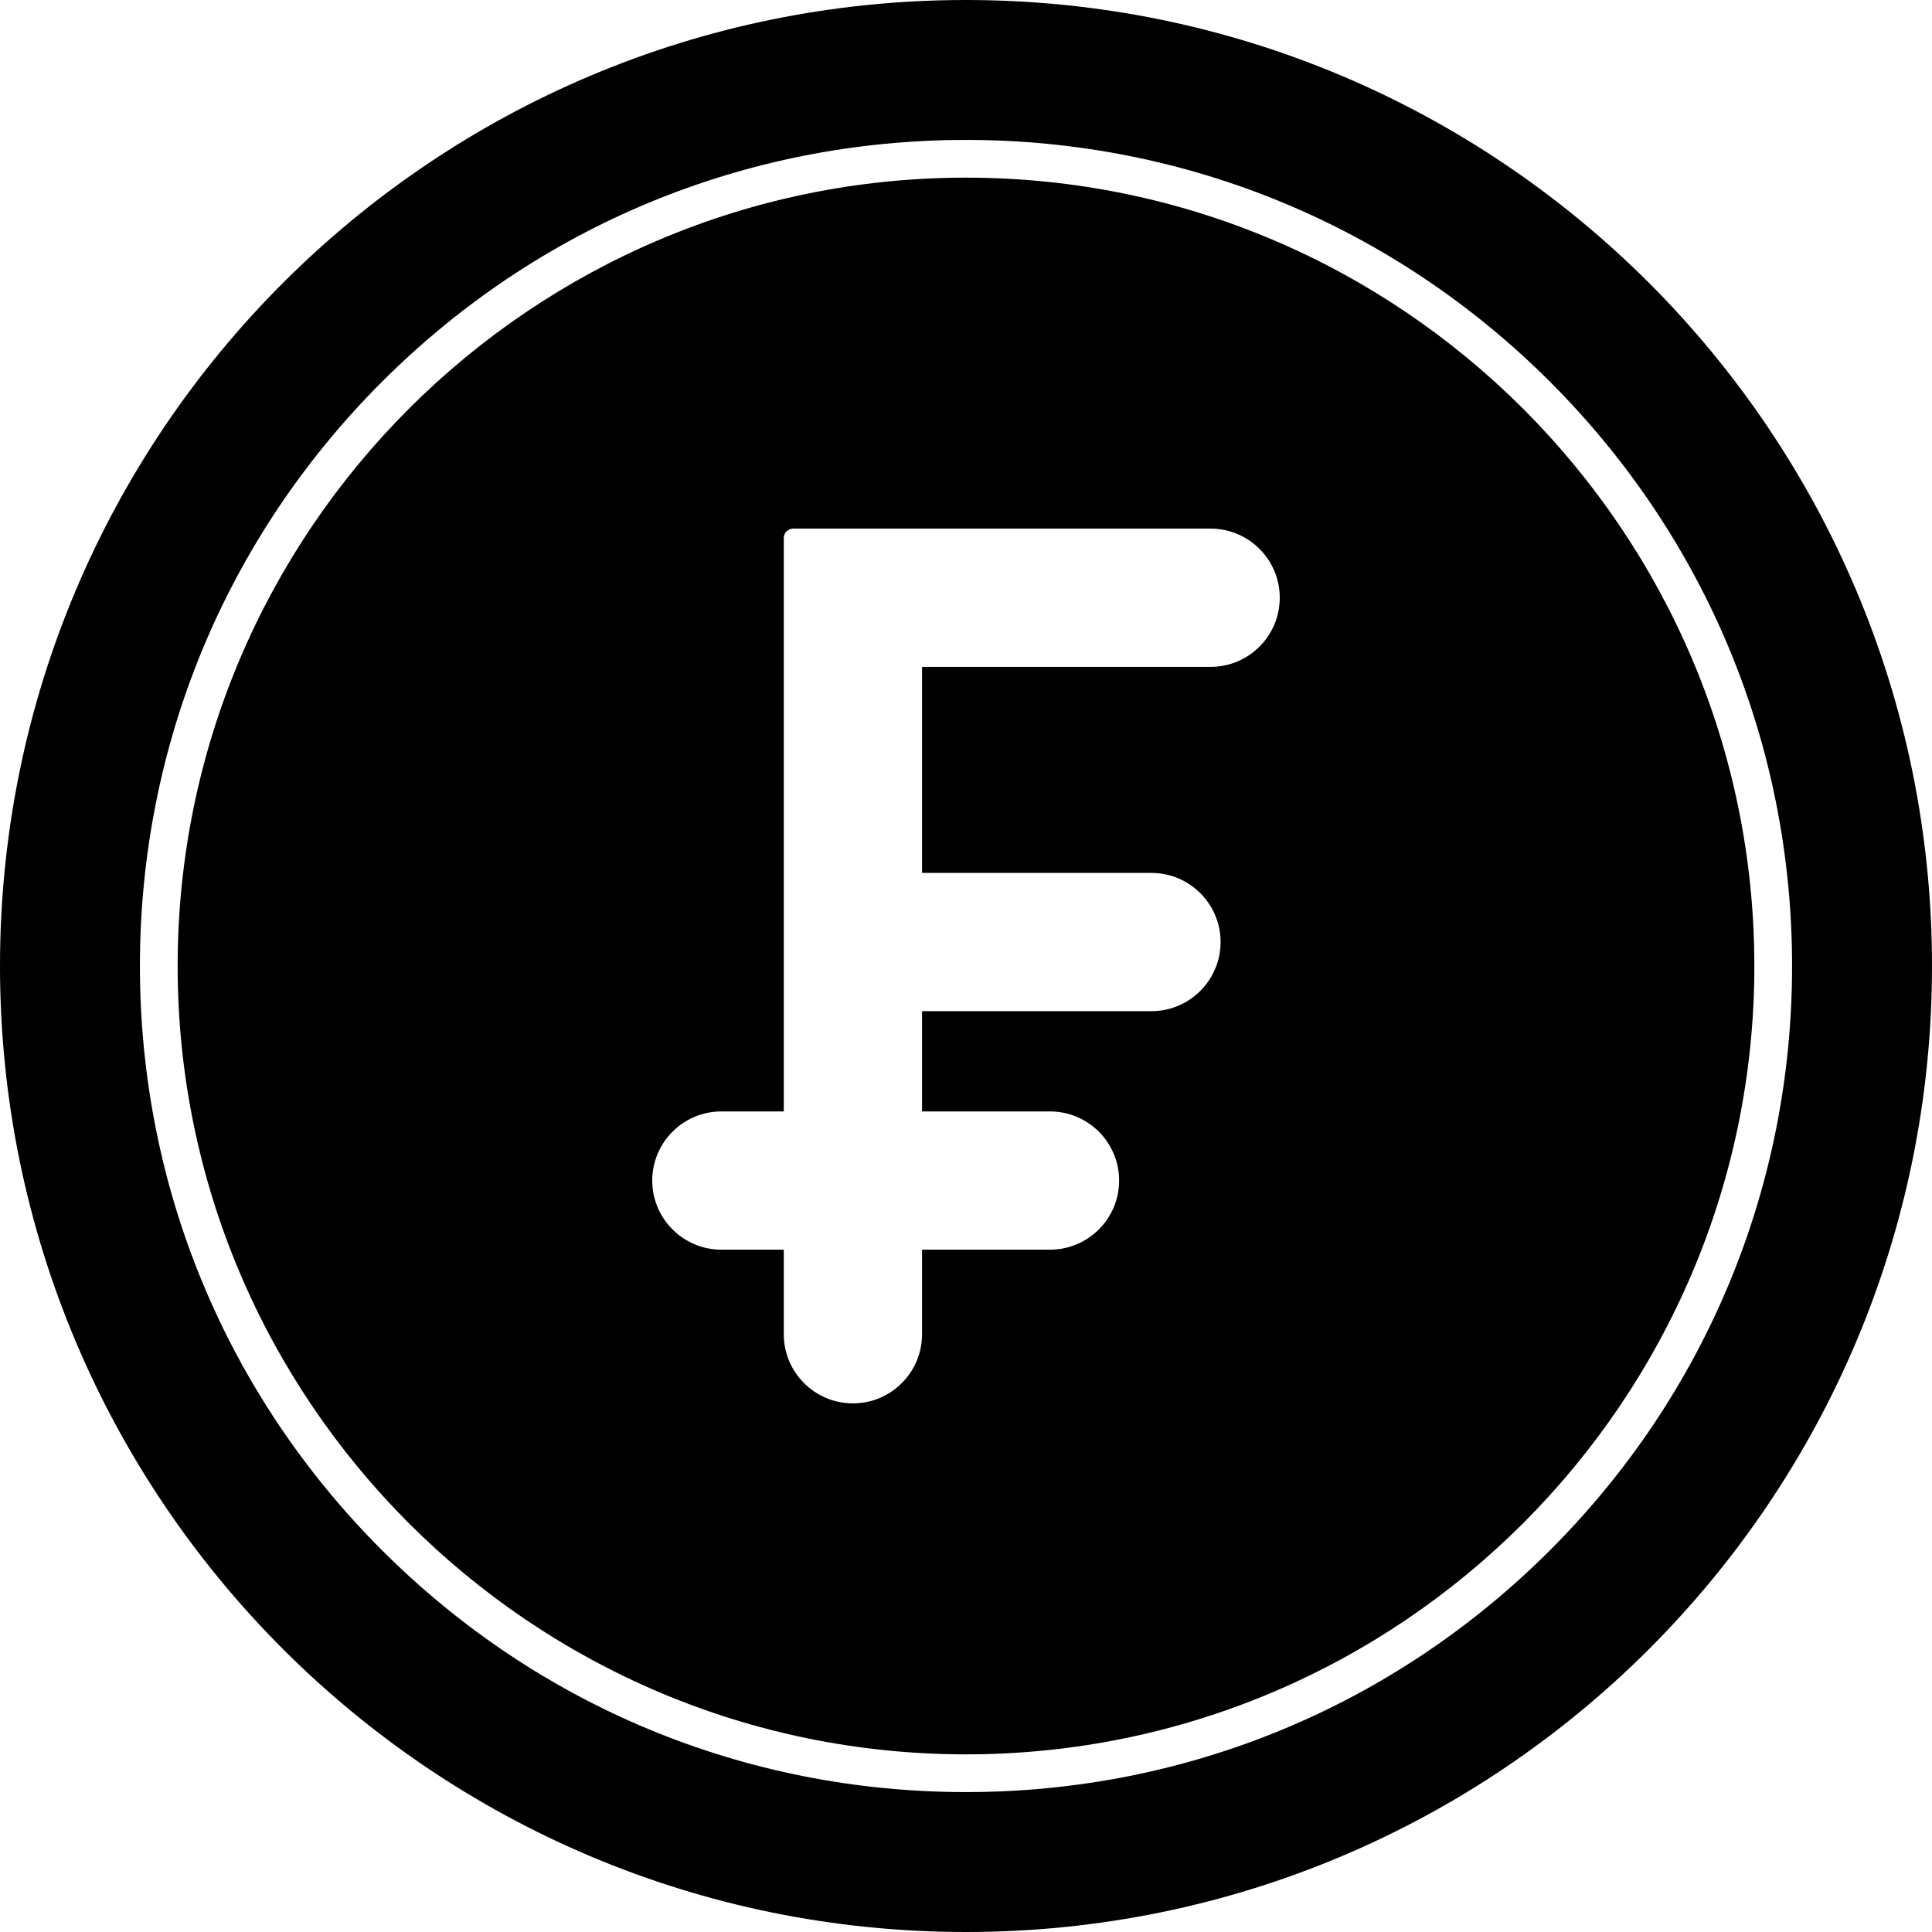
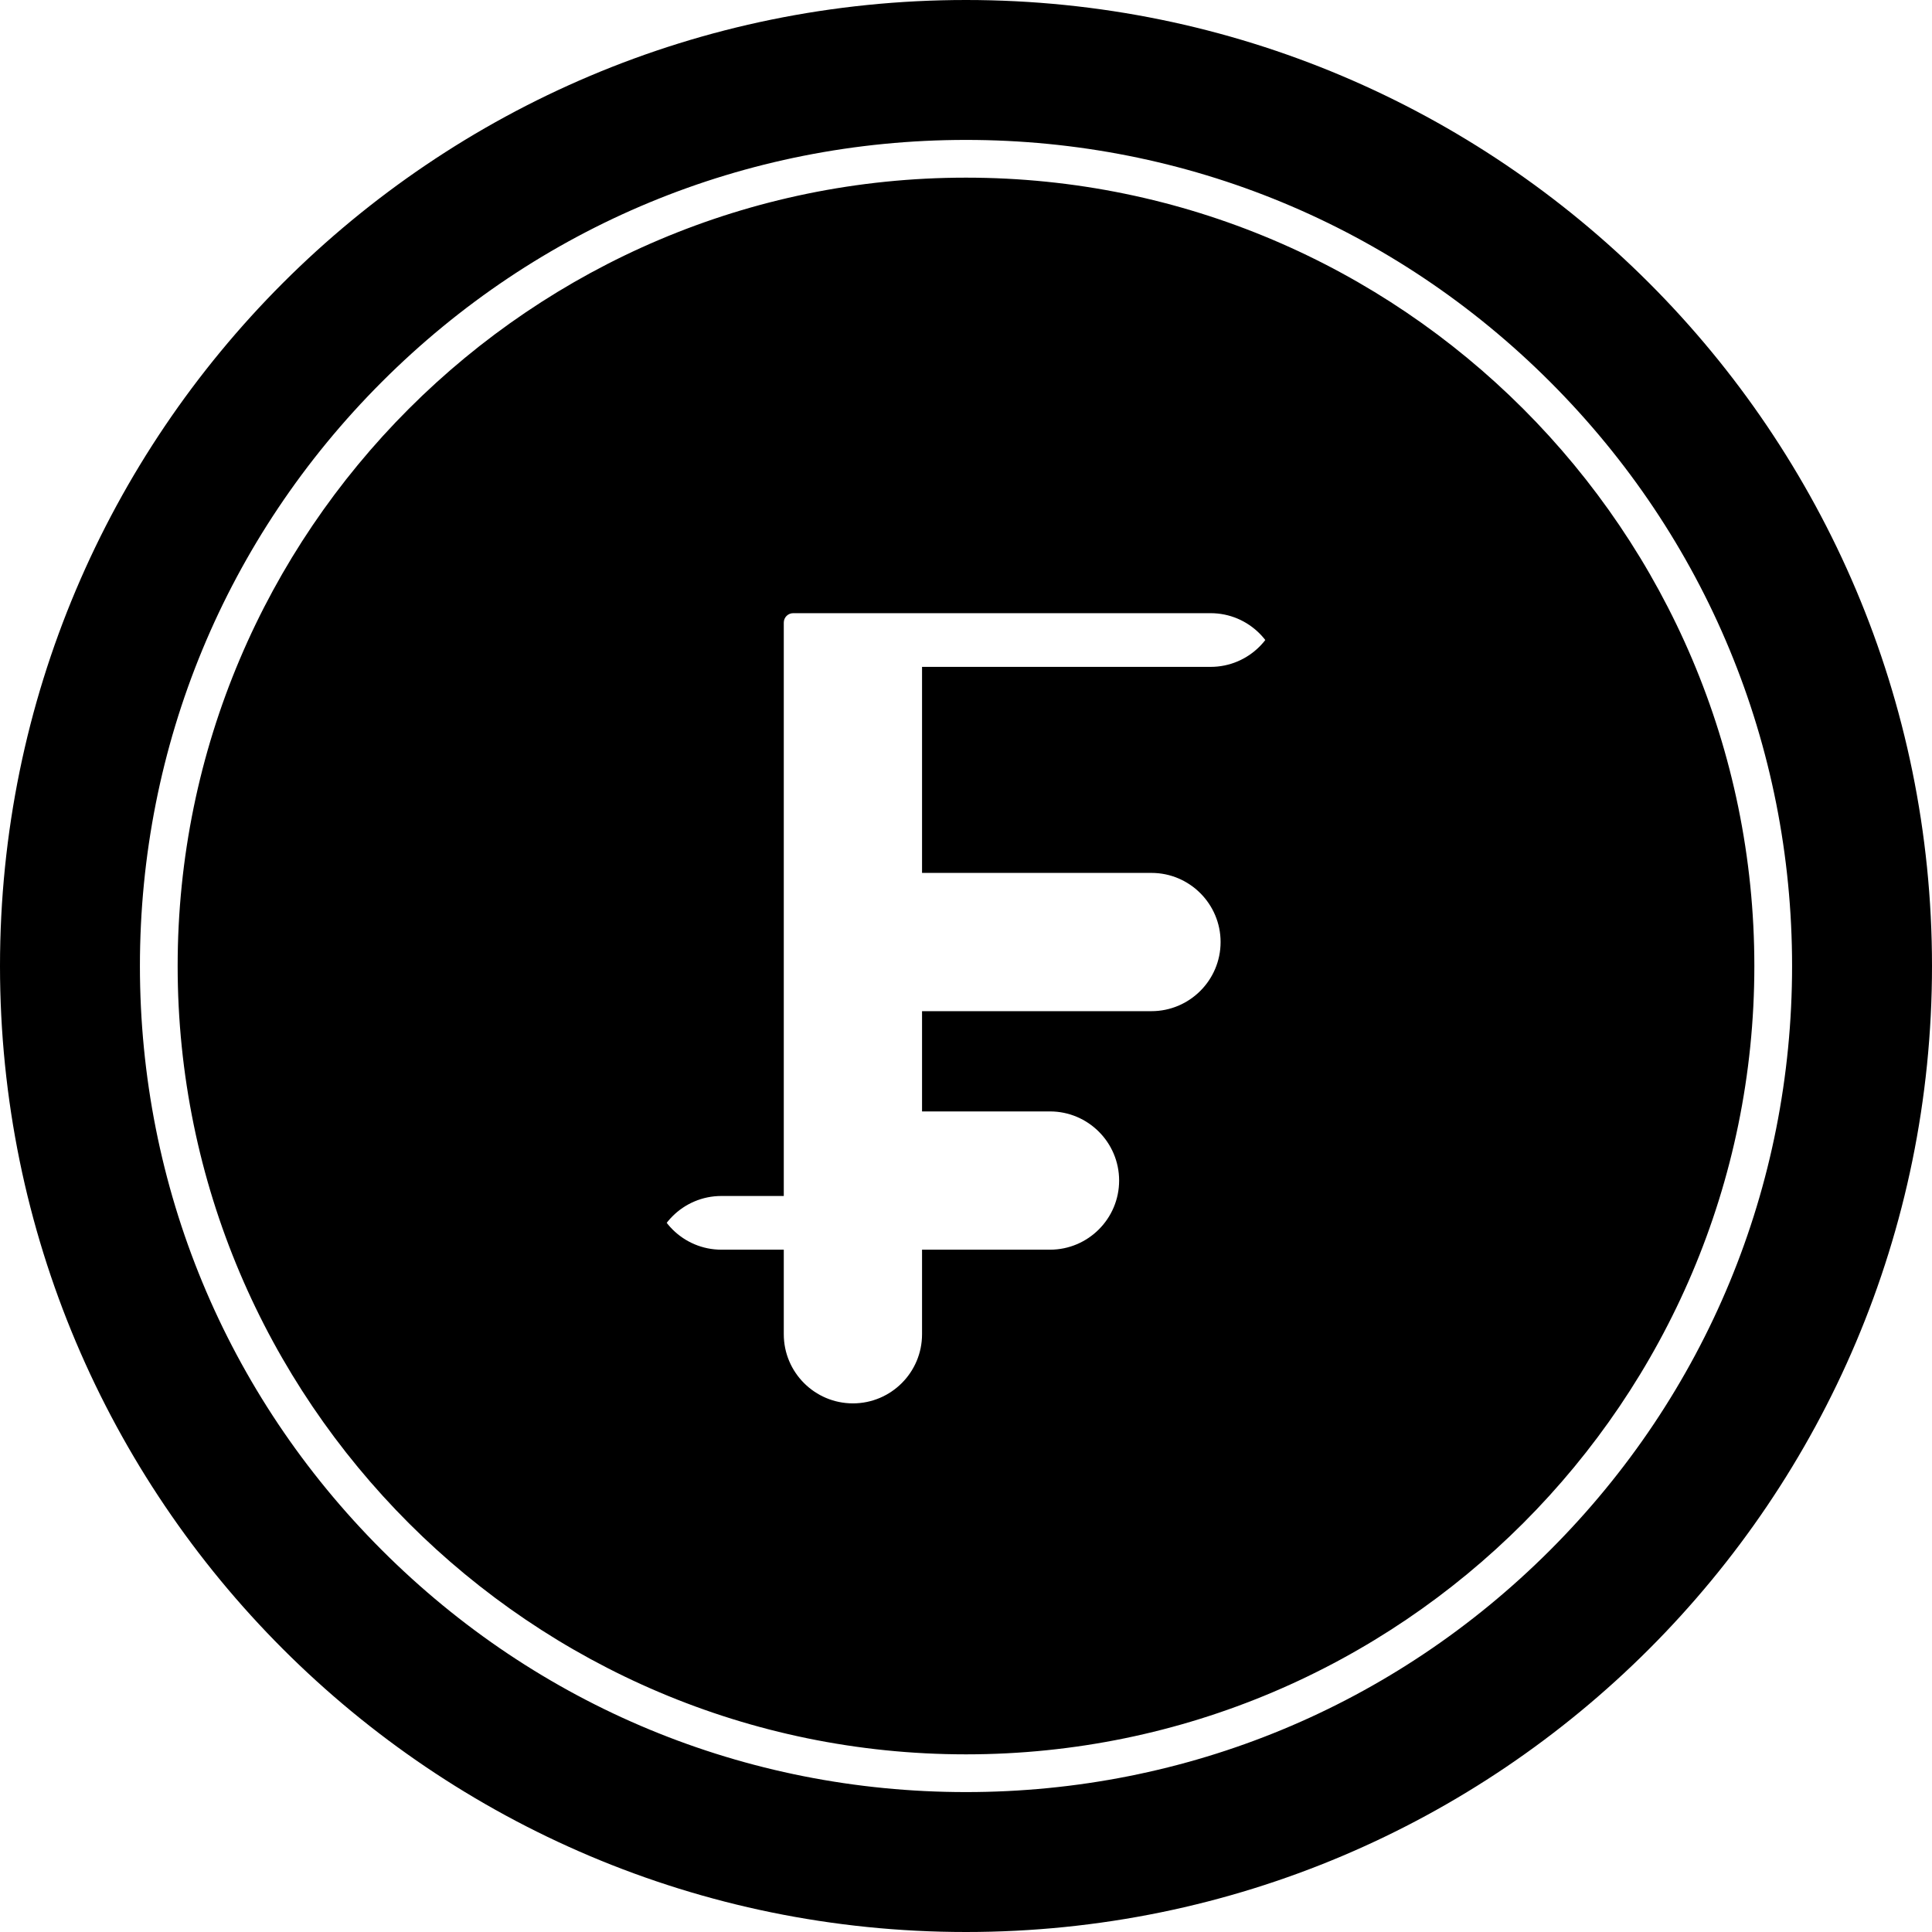
<svg xmlns="http://www.w3.org/2000/svg" id="Franc" viewBox="0 0 512 512">
-   <path d="m256,47.08c-115.2,0-208.92,93.72-208.92,208.92s93.72,208.92,208.92,208.92,208.92-93.72,208.92-208.92S371.2,47.08,256,47.08Zm64.83,129.65h-76.48v54.6h60.8c10.1,0,18.32,8.22,18.32,18.32s-8.22,18.32-18.32,18.32h-60.8v26.57h33.91c10.1,0,18.32,8.22,18.32,18.32s-8.22,18.32-18.32,18.32h-33.91v22.41c0,10.11-8.22,18.32-18.32,18.32s-18.32-8.21-18.32-18.32v-22.41h-16.54c-10.11,0-18.32-8.22-18.32-18.32s8.21-18.32,18.32-18.32h16.54v-151.95c0-1.39,1.12-2.5,2.5-2.5h110.62c10.11,0,18.32,8.21,18.32,18.32s-8.21,18.32-18.32,18.32Zm-64.83-129.65c-115.2,0-208.92,93.72-208.92,208.92s93.72,208.92,208.92,208.92,208.92-93.72,208.92-208.92S371.2,47.08,256,47.08Zm64.83,129.65h-76.48v54.6h60.8c10.1,0,18.32,8.22,18.32,18.32s-8.22,18.32-18.32,18.32h-60.8v26.57h33.91c10.1,0,18.32,8.22,18.32,18.32s-8.22,18.32-18.32,18.32h-33.91v22.41c0,10.11-8.22,18.32-18.32,18.32s-18.32-8.21-18.32-18.32v-22.41h-16.54c-10.11,0-18.32-8.22-18.32-18.32s8.21-18.32,18.32-18.32h16.54v-151.95c0-1.39,1.12-2.5,2.5-2.5h110.62c10.11,0,18.32,8.21,18.32,18.32s-8.21,18.32-18.32,18.32Zm-64.83-129.65c-115.2,0-208.92,93.72-208.92,208.92s93.72,208.92,208.92,208.92,208.92-93.72,208.92-208.92S371.2,47.08,256,47.08Zm64.83,129.65h-76.48v54.6h60.8c10.1,0,18.32,8.22,18.32,18.32s-8.22,18.32-18.32,18.32h-60.8v26.57h33.91c10.1,0,18.32,8.22,18.32,18.32s-8.22,18.32-18.32,18.32h-33.91v22.41c0,10.11-8.22,18.32-18.32,18.32s-18.32-8.21-18.32-18.32v-22.41h-16.54c-10.11,0-18.32-8.22-18.32-18.32s8.21-18.32,18.32-18.32h16.54v-151.95c0-1.39,1.12-2.5,2.5-2.5h110.62c10.11,0,18.32,8.21,18.32,18.32s-8.21,18.32-18.32,18.32Zm-64.83-129.65c-115.2,0-208.92,93.72-208.92,208.92s93.72,208.92,208.92,208.92,208.92-93.72,208.92-208.92S371.2,47.08,256,47.08Zm64.83,129.65h-76.48v54.6h60.8c10.1,0,18.32,8.22,18.32,18.32s-8.22,18.32-18.32,18.32h-60.8v26.57h33.91c10.1,0,18.32,8.22,18.32,18.32s-8.22,18.32-18.32,18.32h-33.91v22.41c0,10.11-8.22,18.32-18.32,18.32s-18.32-8.21-18.32-18.32v-22.41h-16.54c-10.11,0-18.32-8.22-18.32-18.32s8.21-18.32,18.32-18.32h16.54v-151.95c0-1.39,1.12-2.5,2.5-2.5h110.62c10.11,0,18.32,8.21,18.32,18.32s-8.21,18.32-18.32,18.32Zm-64.83-129.65c-115.2,0-208.92,93.72-208.92,208.92s93.72,208.92,208.92,208.92,208.92-93.72,208.92-208.92S371.2,47.08,256,47.08Zm64.83,129.65h-76.48v54.6h60.8c10.1,0,18.32,8.22,18.32,18.32s-8.22,18.32-18.32,18.32h-60.8v26.57h33.91c10.1,0,18.32,8.22,18.32,18.32s-8.22,18.32-18.32,18.32h-33.91v22.41c0,10.11-8.22,18.32-18.32,18.32s-18.32-8.21-18.32-18.32v-22.41h-16.54c-10.11,0-18.32-8.22-18.32-18.32s8.21-18.32,18.32-18.32h16.54v-151.95c0-1.39,1.12-2.5,2.5-2.5h110.62c10.11,0,18.32,8.21,18.32,18.32s-8.21,18.32-18.32,18.32Zm-64.83-129.65c-115.2,0-208.92,93.72-208.92,208.92s93.72,208.92,208.92,208.92,208.92-93.72,208.92-208.92S371.2,47.08,256,47.08Zm64.83,129.65h-76.48v54.6h60.8c10.1,0,18.32,8.22,18.32,18.32s-8.22,18.32-18.32,18.32h-60.8v26.57h33.91c10.1,0,18.32,8.22,18.32,18.32s-8.22,18.32-18.32,18.32h-33.91v22.41c0,10.11-8.22,18.32-18.32,18.32s-18.32-8.21-18.32-18.32v-22.41h-16.54c-10.11,0-18.32-8.22-18.32-18.32s8.21-18.32,18.32-18.32h16.54v-151.95c0-1.39,1.12-2.5,2.5-2.5h110.62c10.11,0,18.32,8.21,18.32,18.32s-8.21,18.32-18.32,18.32ZM256,0C114.62,0,0,114.62,0,256s114.62,256,256,256,256-114.62,256-256S397.38,0,256,0Zm154.8,410.8c-41.35,41.35-96.32,64.12-154.8,64.12s-113.45-22.77-154.8-64.12c-41.35-41.35-64.12-96.32-64.12-154.8s22.77-113.45,64.12-154.8c41.35-41.35,96.32-64.12,154.8-64.12s113.45,22.77,154.8,64.12c41.35,41.35,64.12,96.32,64.12,154.8s-22.77,113.45-64.12,154.8ZM256,47.08c-115.2,0-208.92,93.72-208.92,208.92s93.72,208.92,208.92,208.92,208.92-93.72,208.92-208.92S371.2,47.08,256,47.08Zm64.83,129.65h-76.48v54.6h60.8c10.1,0,18.32,8.22,18.32,18.32s-8.22,18.32-18.32,18.32h-60.8v26.57h33.91c10.1,0,18.32,8.22,18.32,18.32s-8.22,18.32-18.32,18.32h-33.91v22.41c0,10.11-8.22,18.32-18.32,18.32s-18.32-8.21-18.32-18.32v-22.41h-16.54c-10.11,0-18.32-8.22-18.32-18.32s8.21-18.32,18.32-18.32h16.54v-151.95c0-1.39,1.12-2.5,2.5-2.5h110.62c10.11,0,18.32,8.21,18.32,18.32s-8.21,18.32-18.32,18.32Zm-64.83-129.65c-115.2,0-208.92,93.72-208.92,208.92s93.72,208.92,208.92,208.92,208.92-93.72,208.92-208.92S371.2,47.08,256,47.08Zm64.83,129.65h-76.48v54.6h60.8c10.1,0,18.32,8.22,18.32,18.32s-8.22,18.32-18.32,18.32h-60.8v26.57h33.91c10.1,0,18.32,8.22,18.32,18.32s-8.22,18.32-18.32,18.32h-33.91v22.41c0,10.11-8.22,18.32-18.32,18.32s-18.32-8.21-18.32-18.32v-22.41h-16.54c-10.11,0-18.32-8.22-18.32-18.32s8.21-18.32,18.32-18.32h16.54v-151.95c0-1.39,1.12-2.5,2.5-2.5h110.62c10.11,0,18.32,8.21,18.32,18.32s-8.21,18.32-18.32,18.32Zm-64.83-129.65c-115.2,0-208.92,93.72-208.92,208.92s93.72,208.92,208.92,208.92,208.92-93.72,208.92-208.92S371.2,47.08,256,47.08Zm64.83,129.65h-76.48v54.6h60.8c10.1,0,18.32,8.22,18.32,18.32s-8.22,18.32-18.32,18.32h-60.8v26.57h33.91c10.1,0,18.32,8.22,18.32,18.32s-8.22,18.32-18.32,18.32h-33.91v22.41c0,10.11-8.22,18.32-18.32,18.32s-18.32-8.21-18.32-18.32v-22.41h-16.54c-10.11,0-18.32-8.22-18.32-18.32s8.21-18.32,18.32-18.32h16.54v-151.95c0-1.39,1.12-2.5,2.5-2.5h110.62c10.11,0,18.32,8.21,18.32,18.32s-8.21,18.32-18.32,18.32Zm-64.83-129.65c-115.2,0-208.92,93.72-208.92,208.92s93.72,208.92,208.92,208.92,208.92-93.72,208.92-208.92S371.2,47.08,256,47.08Zm64.83,129.65h-76.48v54.6h60.8c10.1,0,18.32,8.22,18.32,18.32s-8.22,18.32-18.32,18.32h-60.8v26.57h33.91c10.1,0,18.32,8.22,18.32,18.32s-8.22,18.32-18.32,18.32h-33.91v22.41c0,10.11-8.22,18.32-18.32,18.32s-18.32-8.21-18.32-18.32v-22.41h-16.54c-10.11,0-18.32-8.22-18.32-18.32s8.21-18.32,18.32-18.32h16.54v-151.95c0-1.39,1.12-2.5,2.5-2.5h110.62c10.11,0,18.32,8.21,18.32,18.32s-8.21,18.32-18.32,18.32Zm-64.83-129.65c-115.2,0-208.92,93.72-208.92,208.92s93.72,208.92,208.92,208.92,208.92-93.72,208.92-208.92S371.2,47.08,256,47.08Zm64.83,129.65h-76.48v54.6h60.8c10.1,0,18.32,8.22,18.32,18.32s-8.22,18.32-18.32,18.32h-60.8v26.57h33.91c10.1,0,18.32,8.22,18.32,18.32s-8.22,18.32-18.32,18.32h-33.91v22.41c0,10.11-8.22,18.32-18.32,18.32s-18.32-8.21-18.32-18.32v-22.41h-16.54c-10.11,0-18.32-8.22-18.32-18.32s8.21-18.32,18.32-18.32h16.54v-151.95c0-1.39,1.12-2.5,2.5-2.5h110.62c10.11,0,18.32,8.21,18.32,18.32s-8.21,18.32-18.32,18.32Z" />
+   <path d="m256,47.08c-115.2,0-208.92,93.72-208.92,208.92s93.72,208.92,208.92,208.92,208.92-93.72,208.92-208.92S371.2,47.08,256,47.08Zm64.83,129.65h-76.48v54.6h60.8c10.1,0,18.32,8.22,18.32,18.32s-8.22,18.32-18.32,18.32h-60.8v26.57h33.91c10.1,0,18.32,8.22,18.32,18.32s-8.22,18.32-18.32,18.32h-33.91v22.41c0,10.11-8.22,18.32-18.32,18.32s-18.32-8.21-18.32-18.32h-16.54c-10.11,0-18.32-8.22-18.32-18.32s8.21-18.32,18.32-18.32h16.54v-151.95c0-1.39,1.12-2.5,2.5-2.5h110.62c10.11,0,18.32,8.21,18.32,18.32s-8.21,18.32-18.32,18.32Zm-64.83-129.65c-115.2,0-208.92,93.72-208.92,208.92s93.72,208.92,208.92,208.92,208.92-93.72,208.92-208.92S371.2,47.08,256,47.08Zm64.83,129.65h-76.48v54.6h60.8c10.1,0,18.32,8.22,18.32,18.32s-8.22,18.32-18.32,18.32h-60.8v26.57h33.91c10.1,0,18.32,8.22,18.32,18.32s-8.22,18.32-18.32,18.32h-33.91v22.41c0,10.11-8.22,18.32-18.32,18.32s-18.32-8.21-18.32-18.32v-22.41h-16.54c-10.11,0-18.32-8.22-18.32-18.32s8.21-18.32,18.32-18.32h16.54v-151.95c0-1.39,1.12-2.5,2.5-2.5h110.62c10.11,0,18.32,8.21,18.32,18.32s-8.21,18.32-18.32,18.32Zm-64.83-129.65c-115.2,0-208.92,93.72-208.92,208.92s93.72,208.92,208.92,208.92,208.92-93.72,208.92-208.92S371.2,47.08,256,47.08Zm64.83,129.65h-76.48v54.6h60.8c10.1,0,18.32,8.22,18.32,18.32s-8.22,18.32-18.32,18.32h-60.8v26.57h33.91c10.1,0,18.32,8.22,18.32,18.32s-8.22,18.32-18.32,18.32h-33.91v22.41c0,10.11-8.22,18.32-18.32,18.32s-18.32-8.21-18.32-18.32v-22.41h-16.54c-10.11,0-18.32-8.22-18.32-18.32s8.21-18.32,18.32-18.32h16.54v-151.95c0-1.39,1.12-2.5,2.5-2.5h110.62c10.11,0,18.32,8.21,18.32,18.32s-8.21,18.32-18.32,18.32Zm-64.83-129.65c-115.2,0-208.92,93.72-208.92,208.92s93.72,208.92,208.92,208.92,208.92-93.72,208.92-208.92S371.2,47.08,256,47.08Zm64.83,129.65h-76.48v54.6h60.8c10.1,0,18.32,8.22,18.32,18.32s-8.22,18.32-18.32,18.32h-60.8v26.57h33.91c10.1,0,18.32,8.22,18.32,18.32s-8.22,18.32-18.32,18.32h-33.91v22.41c0,10.11-8.22,18.32-18.32,18.32s-18.32-8.21-18.32-18.32v-22.41h-16.54c-10.11,0-18.32-8.22-18.32-18.32s8.21-18.32,18.32-18.32h16.54v-151.95c0-1.39,1.12-2.5,2.5-2.5h110.62c10.11,0,18.32,8.21,18.32,18.32s-8.21,18.32-18.32,18.32Zm-64.83-129.65c-115.2,0-208.92,93.72-208.92,208.92s93.72,208.92,208.92,208.92,208.92-93.72,208.92-208.92S371.2,47.08,256,47.08Zm64.83,129.65h-76.48v54.6h60.8c10.1,0,18.32,8.22,18.32,18.32s-8.22,18.32-18.32,18.32h-60.8v26.57h33.91c10.1,0,18.32,8.22,18.32,18.32s-8.22,18.32-18.32,18.32h-33.91v22.41c0,10.11-8.22,18.32-18.32,18.32s-18.32-8.21-18.32-18.32v-22.41h-16.54c-10.11,0-18.32-8.22-18.32-18.32s8.21-18.32,18.32-18.32h16.54v-151.95c0-1.39,1.12-2.5,2.5-2.5h110.62c10.11,0,18.32,8.21,18.32,18.32s-8.21,18.32-18.32,18.32Zm-64.83-129.65c-115.2,0-208.92,93.72-208.92,208.92s93.72,208.92,208.92,208.92,208.92-93.72,208.92-208.92S371.2,47.08,256,47.08Zm64.83,129.65h-76.48v54.6h60.8c10.1,0,18.32,8.22,18.32,18.32s-8.22,18.32-18.32,18.32h-60.8v26.57h33.91c10.1,0,18.32,8.22,18.32,18.32s-8.22,18.32-18.32,18.32h-33.91v22.41c0,10.11-8.22,18.32-18.32,18.32s-18.32-8.21-18.32-18.32v-22.41h-16.54c-10.11,0-18.32-8.22-18.32-18.32s8.21-18.32,18.32-18.32h16.54v-151.95c0-1.39,1.12-2.5,2.5-2.5h110.62c10.11,0,18.32,8.21,18.32,18.32s-8.21,18.32-18.32,18.32ZM256,0C114.62,0,0,114.62,0,256s114.62,256,256,256,256-114.62,256-256S397.38,0,256,0Zm154.8,410.8c-41.35,41.35-96.32,64.12-154.8,64.12s-113.45-22.77-154.8-64.12c-41.35-41.35-64.12-96.32-64.12-154.8s22.77-113.45,64.12-154.8c41.35-41.35,96.32-64.12,154.8-64.12s113.45,22.77,154.8,64.12c41.35,41.35,64.12,96.32,64.12,154.8s-22.77,113.45-64.12,154.8ZM256,47.08c-115.2,0-208.92,93.72-208.92,208.92s93.72,208.92,208.92,208.92,208.92-93.72,208.92-208.92S371.2,47.08,256,47.08Zm64.83,129.65h-76.48v54.6h60.8c10.1,0,18.32,8.22,18.32,18.32s-8.22,18.32-18.32,18.32h-60.8v26.57h33.91c10.1,0,18.32,8.22,18.32,18.32s-8.22,18.32-18.32,18.32h-33.91v22.41c0,10.11-8.22,18.32-18.32,18.32s-18.32-8.21-18.32-18.32v-22.41h-16.54c-10.11,0-18.32-8.22-18.32-18.32s8.21-18.32,18.32-18.32h16.54v-151.95c0-1.39,1.12-2.5,2.5-2.5h110.62c10.11,0,18.32,8.21,18.32,18.32s-8.21,18.32-18.32,18.32Zm-64.83-129.65c-115.2,0-208.92,93.72-208.92,208.92s93.72,208.92,208.92,208.92,208.92-93.72,208.92-208.92S371.2,47.08,256,47.08Zm64.83,129.65h-76.48v54.6h60.8c10.1,0,18.32,8.22,18.32,18.32s-8.22,18.32-18.32,18.32h-60.8v26.57h33.91c10.1,0,18.32,8.22,18.32,18.32s-8.22,18.32-18.32,18.32h-33.91v22.41c0,10.11-8.22,18.32-18.32,18.32s-18.32-8.21-18.32-18.32v-22.41h-16.54c-10.11,0-18.32-8.22-18.32-18.32s8.21-18.32,18.32-18.32h16.54v-151.95c0-1.39,1.12-2.5,2.5-2.5h110.62c10.11,0,18.32,8.21,18.32,18.32s-8.21,18.32-18.32,18.32Zm-64.83-129.65c-115.2,0-208.92,93.72-208.92,208.92s93.72,208.92,208.92,208.92,208.92-93.72,208.92-208.92S371.2,47.08,256,47.08Zm64.83,129.65h-76.48v54.6h60.8c10.1,0,18.32,8.22,18.32,18.32s-8.22,18.32-18.32,18.32h-60.8v26.57h33.91c10.1,0,18.32,8.22,18.32,18.32s-8.22,18.32-18.32,18.32h-33.91v22.41c0,10.11-8.22,18.32-18.32,18.32s-18.32-8.21-18.32-18.32v-22.41h-16.54c-10.11,0-18.32-8.22-18.32-18.32s8.21-18.32,18.32-18.32h16.54v-151.95c0-1.39,1.12-2.5,2.5-2.5h110.62c10.11,0,18.32,8.21,18.32,18.32s-8.21,18.32-18.32,18.32Zm-64.83-129.65c-115.2,0-208.92,93.72-208.92,208.92s93.72,208.92,208.92,208.92,208.92-93.72,208.92-208.92S371.2,47.08,256,47.08Zm64.83,129.65h-76.48v54.6h60.8c10.1,0,18.32,8.22,18.32,18.32s-8.22,18.32-18.32,18.32h-60.8v26.57h33.91c10.1,0,18.32,8.22,18.32,18.32s-8.22,18.32-18.32,18.32h-33.91v22.41c0,10.11-8.22,18.32-18.32,18.32s-18.32-8.21-18.32-18.32v-22.41h-16.54c-10.11,0-18.32-8.22-18.32-18.32s8.21-18.32,18.32-18.32h16.54v-151.95c0-1.39,1.12-2.5,2.5-2.5h110.62c10.11,0,18.32,8.21,18.32,18.32s-8.21,18.32-18.32,18.32Zm-64.83-129.65c-115.2,0-208.92,93.72-208.92,208.92s93.72,208.92,208.92,208.92,208.92-93.72,208.92-208.92S371.2,47.08,256,47.08Zm64.83,129.65h-76.48v54.6h60.8c10.1,0,18.32,8.22,18.32,18.32s-8.22,18.32-18.32,18.32h-60.8v26.57h33.91c10.1,0,18.32,8.22,18.32,18.32s-8.22,18.32-18.32,18.32h-33.91v22.41c0,10.11-8.22,18.32-18.32,18.32s-18.32-8.21-18.32-18.32v-22.41h-16.54c-10.11,0-18.32-8.22-18.32-18.32s8.21-18.32,18.32-18.32h16.54v-151.95c0-1.39,1.12-2.5,2.5-2.5h110.62c10.11,0,18.32,8.21,18.32,18.32s-8.21,18.32-18.32,18.32Z" />
</svg>